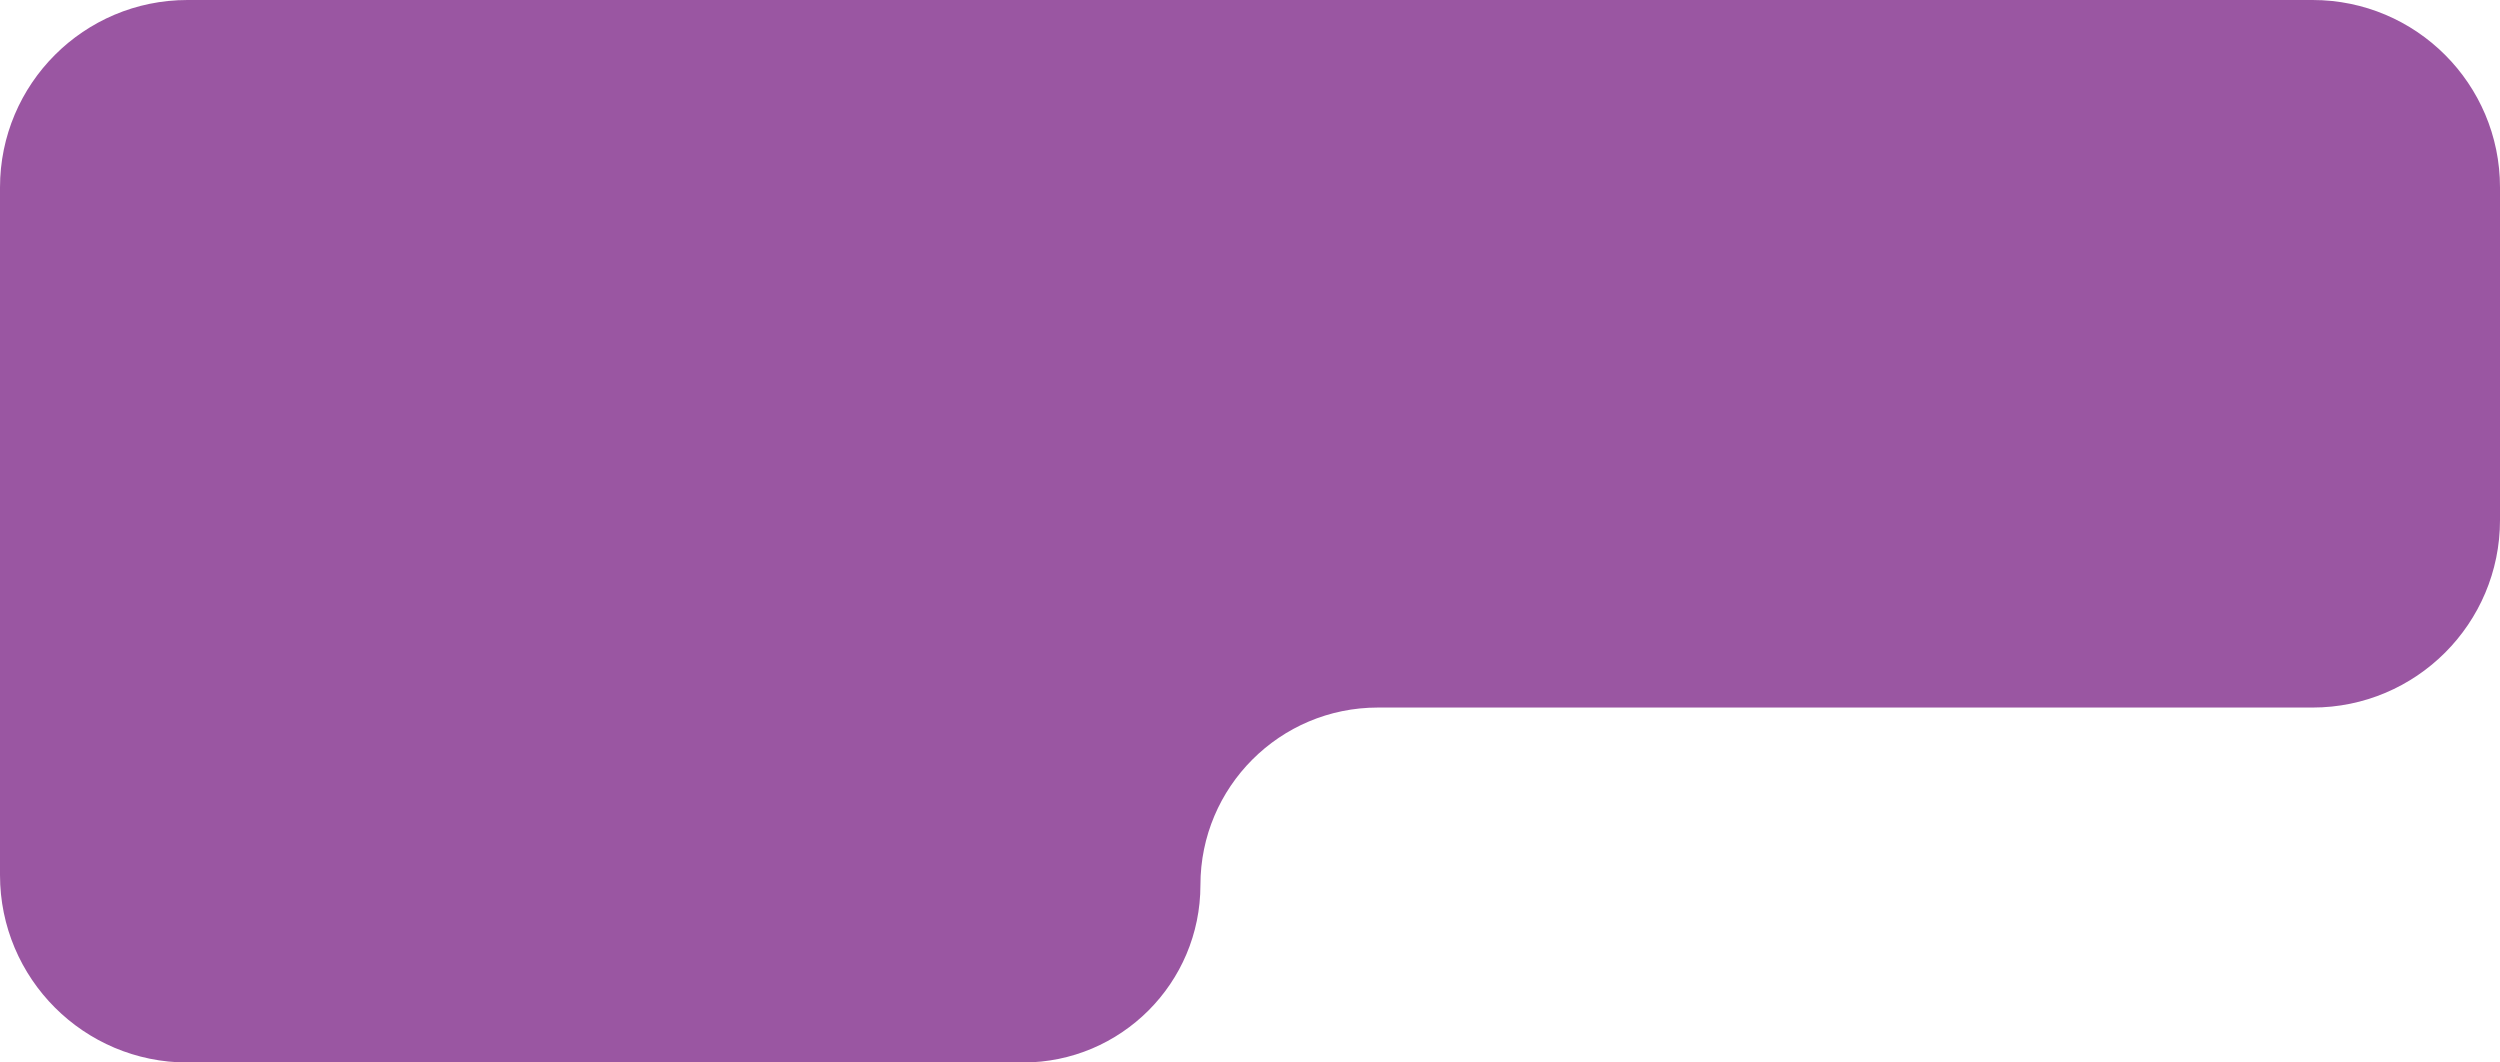
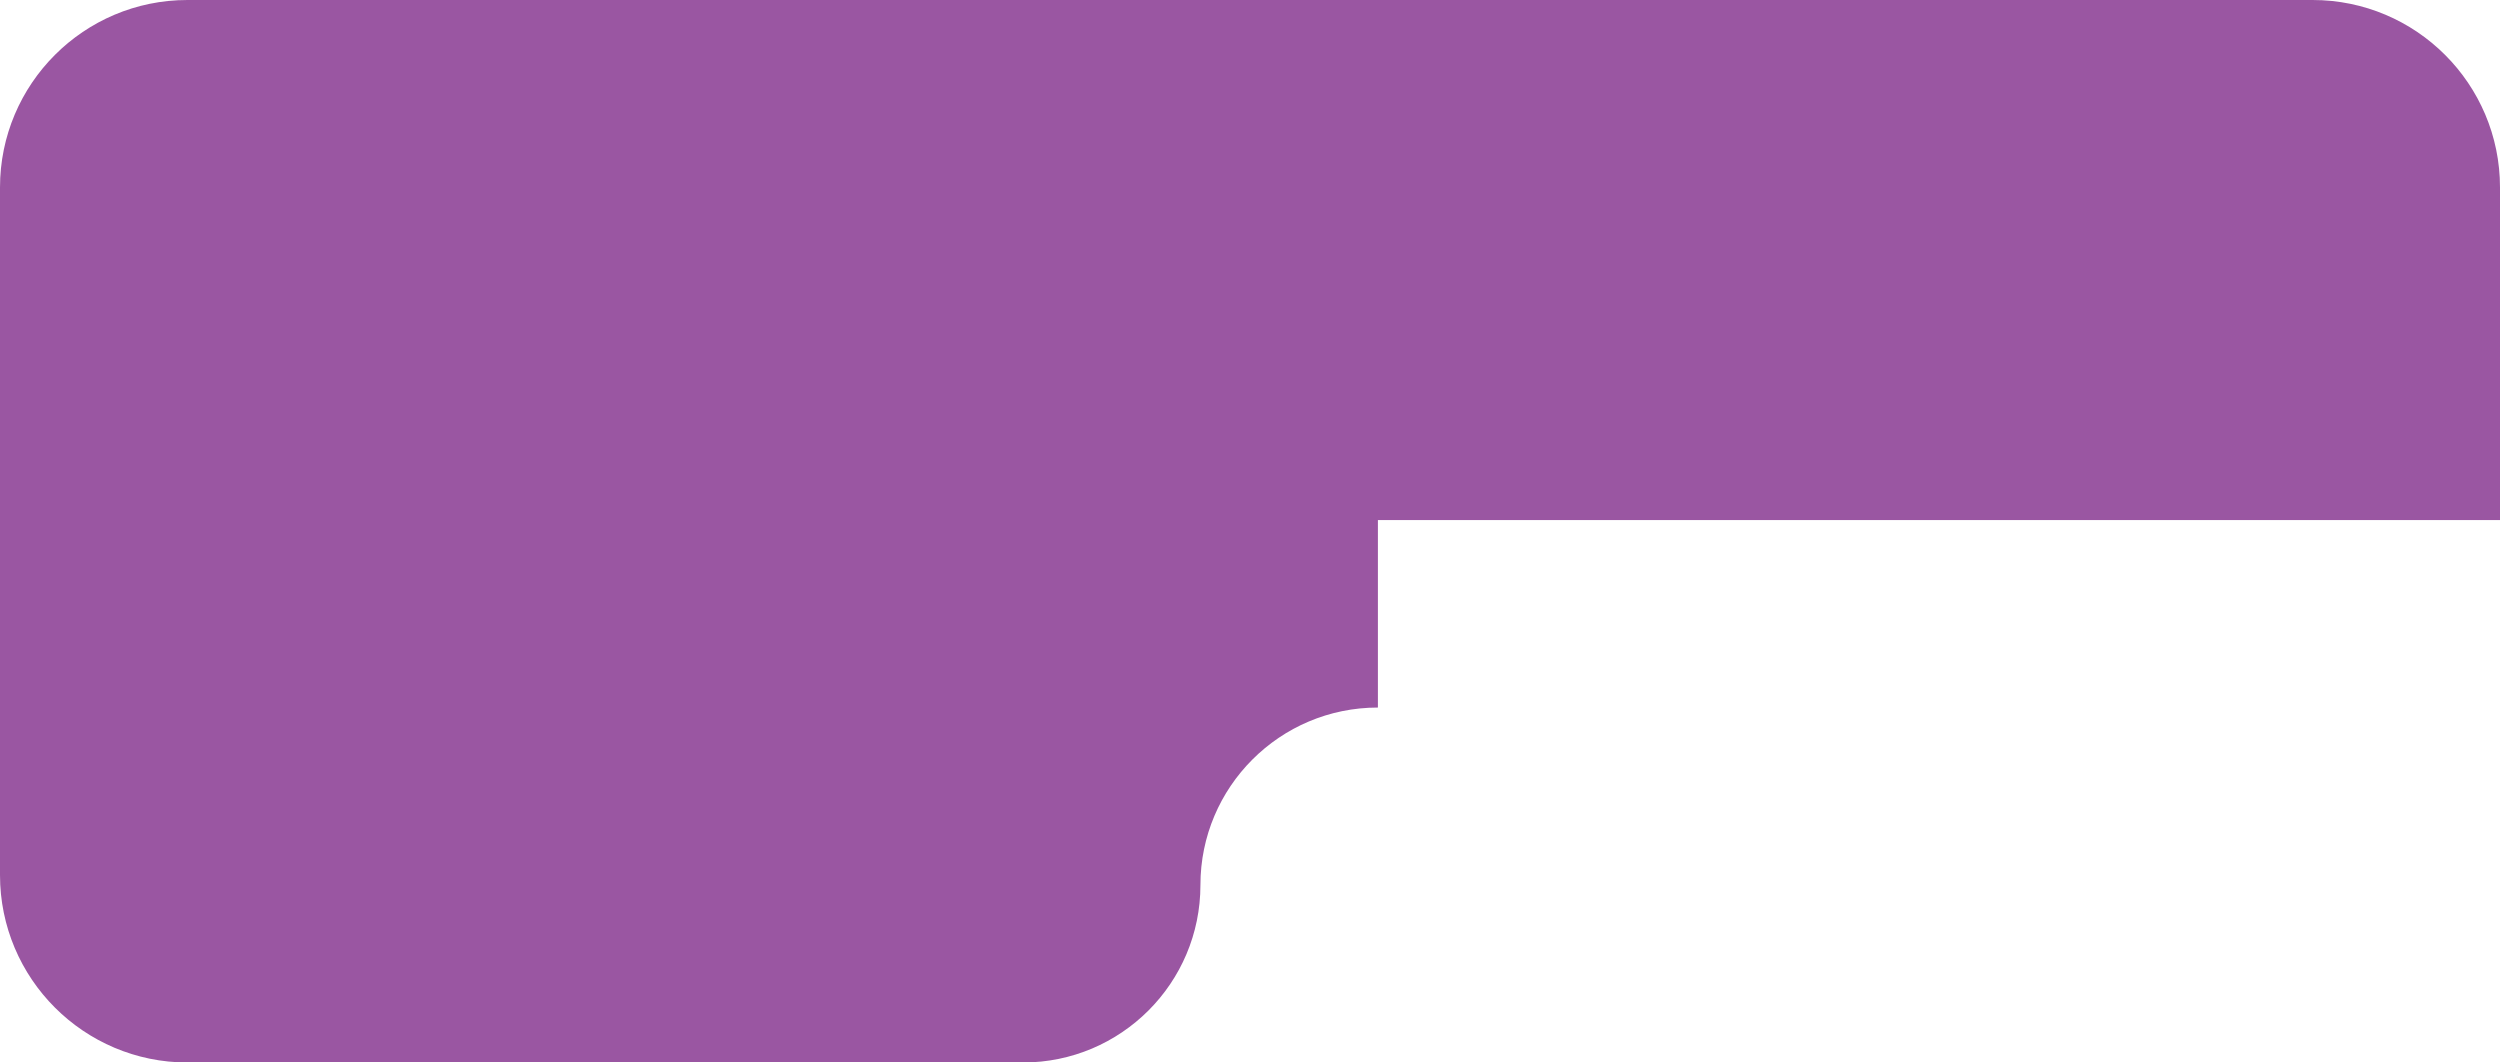
<svg xmlns="http://www.w3.org/2000/svg" width="320" height="136" viewBox="0 0 320 136" fill="none">
-   <path d="M176.372 90.566C163.826 90.566 153.655 100.737 153.655 113.283V113.283C153.655 125.829 143.485 136 130.938 136L24 136C10.745 136 1.19209e-06 125.255 1.19209e-06 112V24C1.19209e-06 10.745 10.745 -2.86102e-06 24 -2.86102e-06L296 -2.86102e-06C309.255 -2.86102e-06 320 10.745 320 24V66.566C320 79.821 309.255 90.566 296 90.566H176.372Z" fill="#9A56A2" />
+   <path d="M176.372 90.566C163.826 90.566 153.655 100.737 153.655 113.283V113.283C153.655 125.829 143.485 136 130.938 136L24 136C10.745 136 1.19209e-06 125.255 1.19209e-06 112V24C1.19209e-06 10.745 10.745 -2.86102e-06 24 -2.86102e-06L296 -2.86102e-06C309.255 -2.86102e-06 320 10.745 320 24V66.566H176.372Z" fill="#9A56A2" />
</svg>